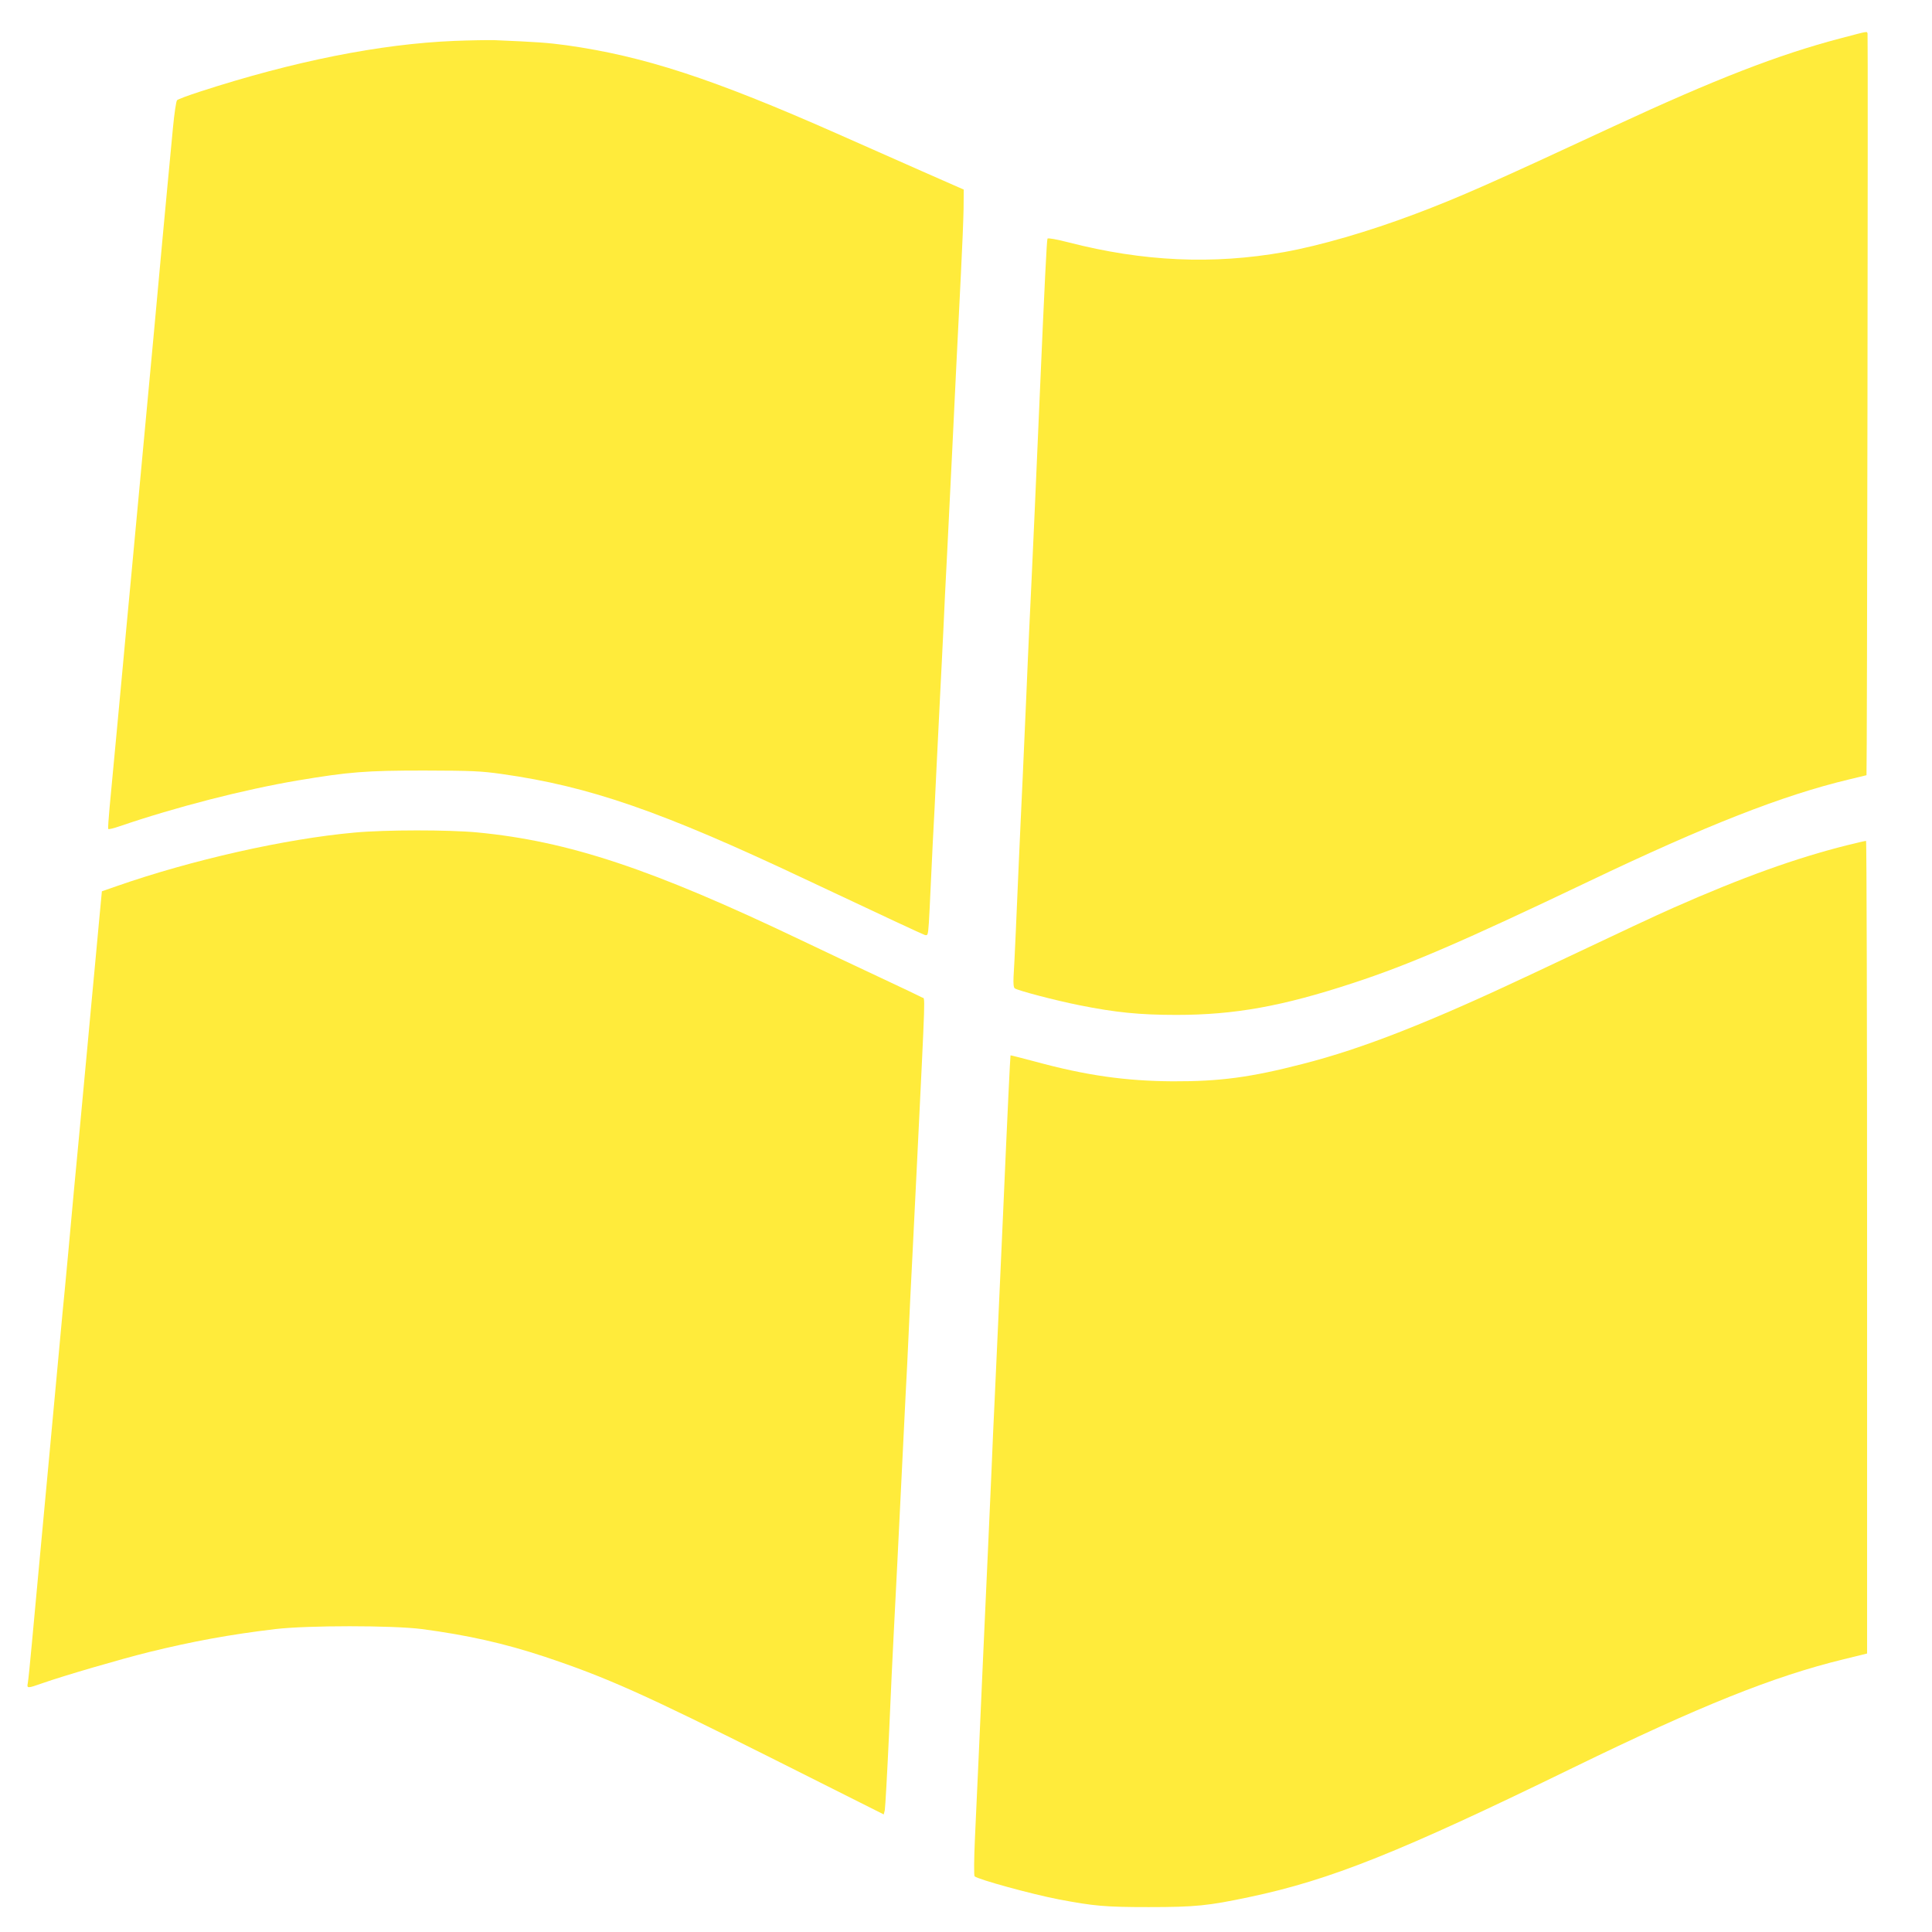
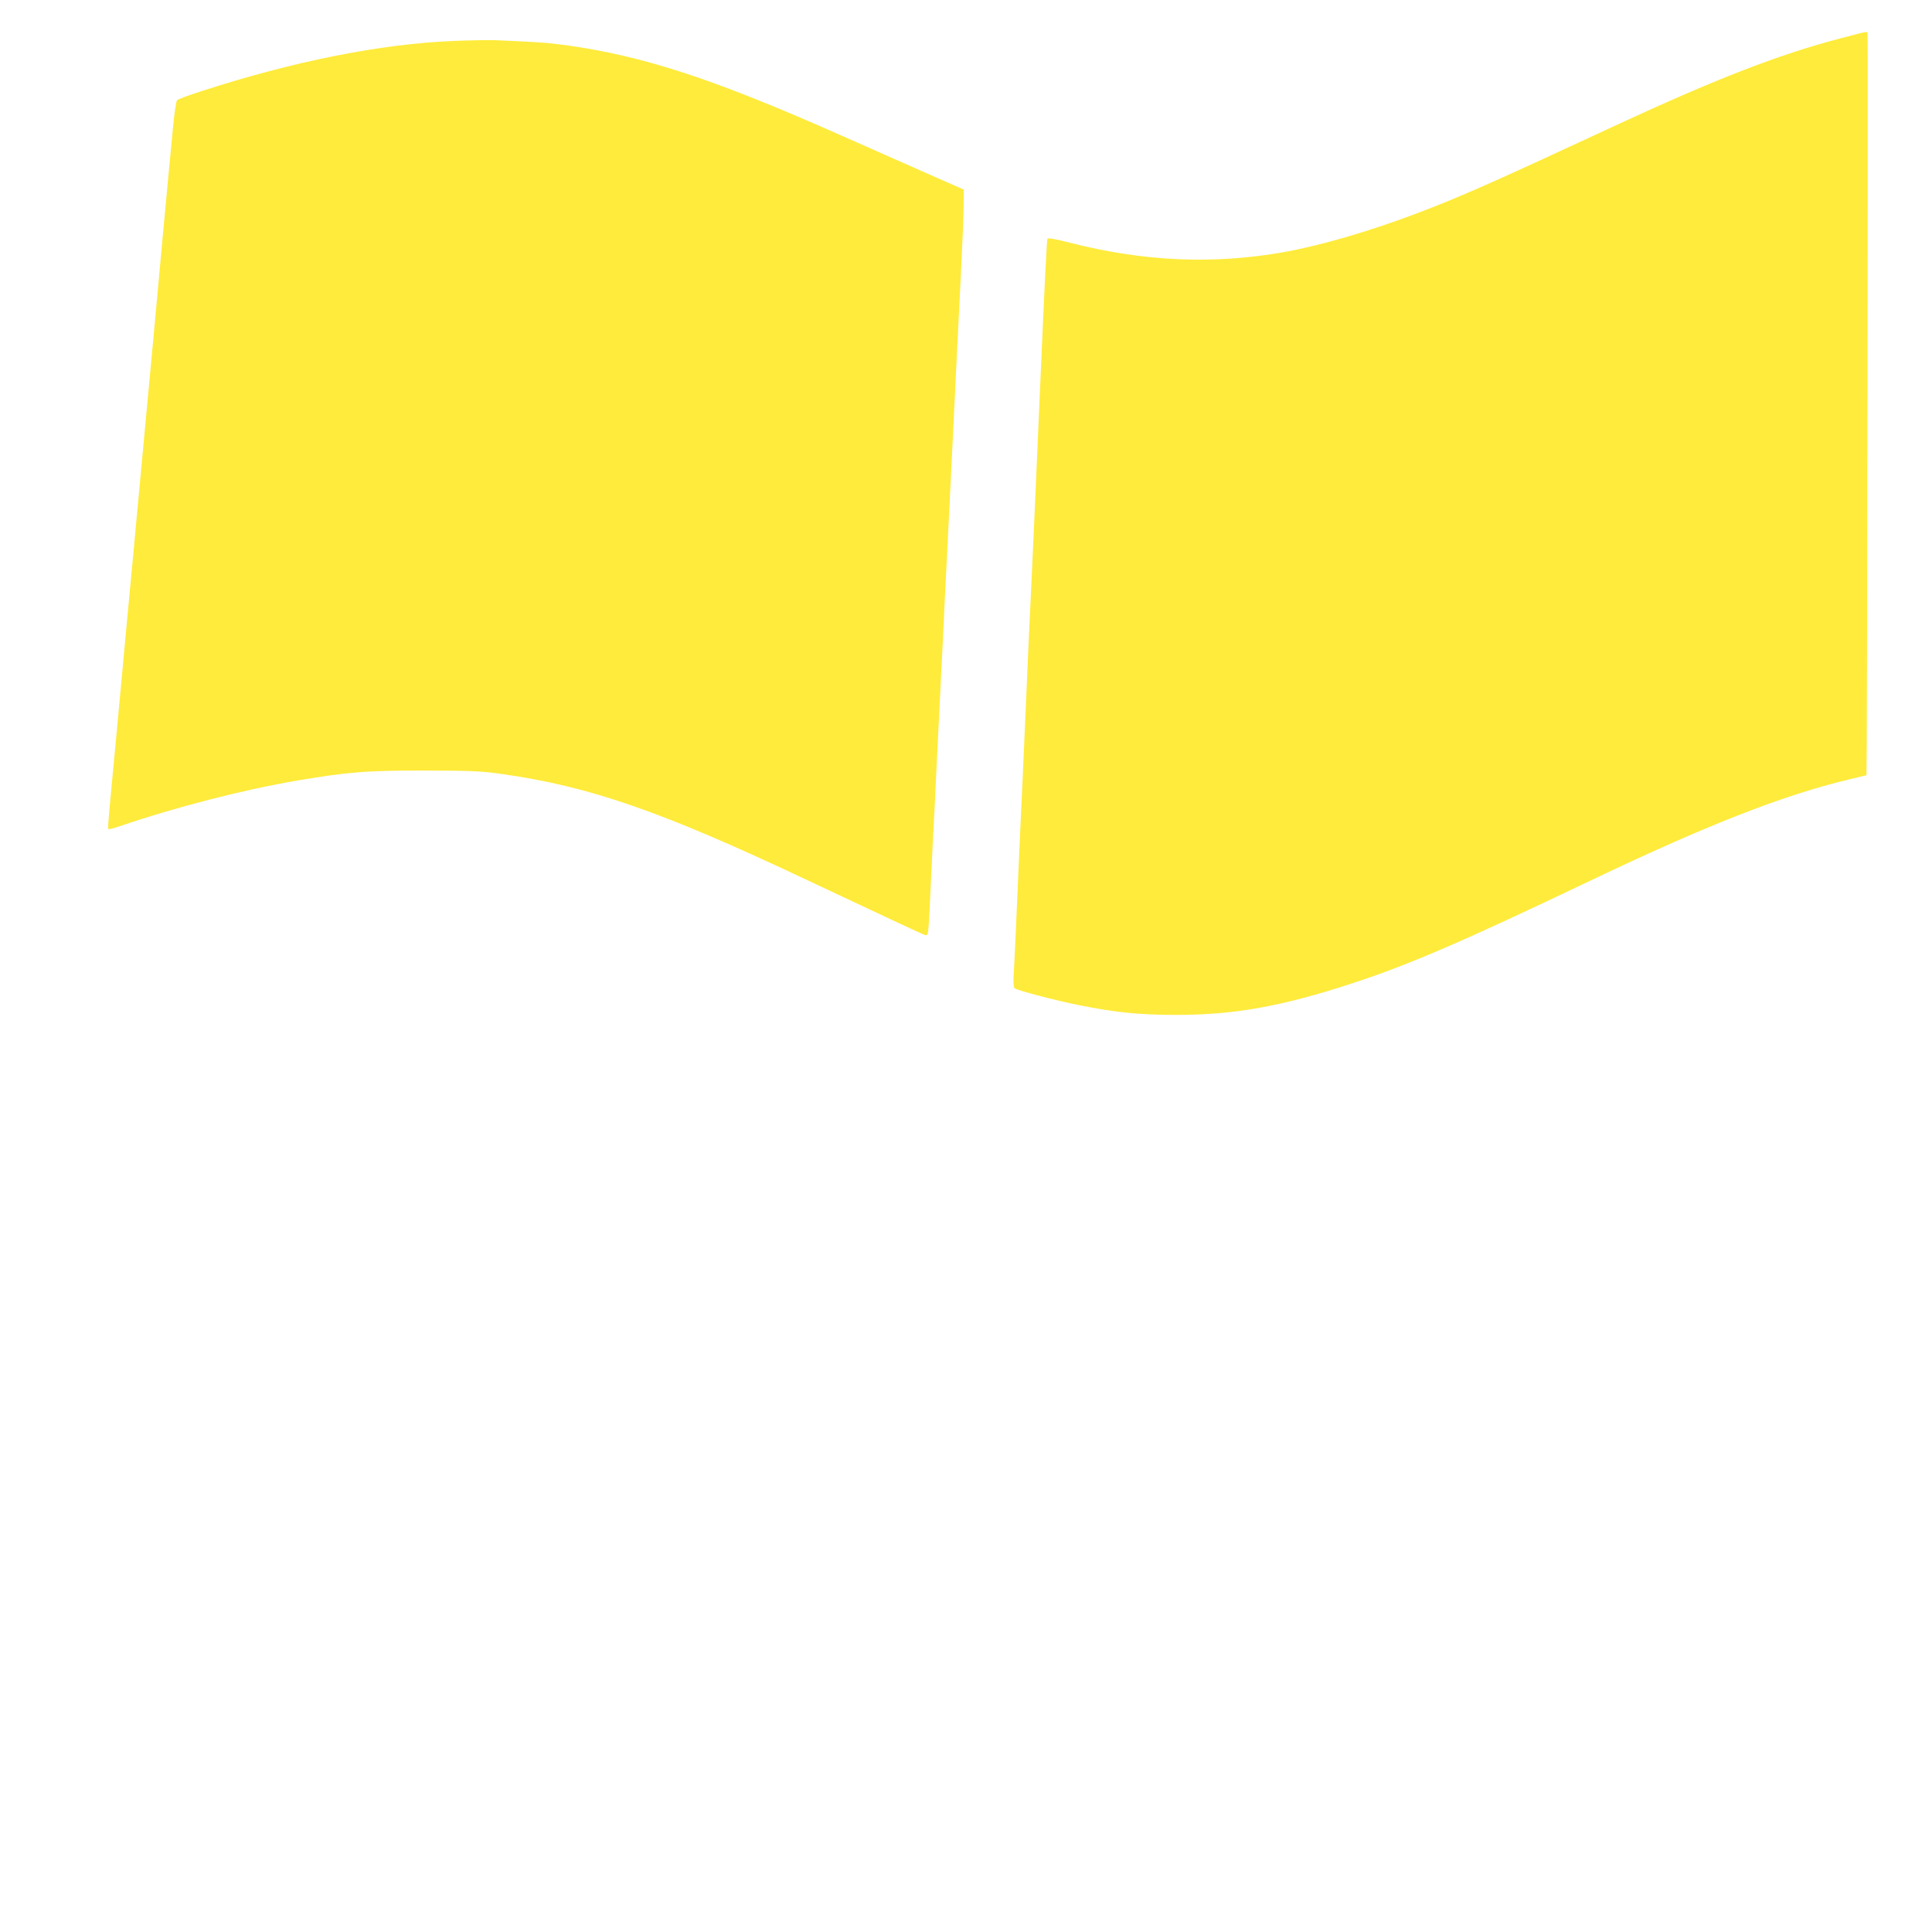
<svg xmlns="http://www.w3.org/2000/svg" version="1.0" width="1280pt" height="1280pt" viewBox="0 0 1280 1280" preserveAspectRatio="xMidYMid meet">
  <g transform="translate(0,1280) scale(0.1,-0.1)" fill="#ffeb3b" stroke="none">
    <path d="M12190 12545 c-408 -107 -829 -271 -1495 -580 -802 -373 -1030 -474 -1320 -583 -307 -116 -632 -210 -867 -252 -472 -84 -934 -63 -1428 64 -78 20 -137 31 -140 25 -5 -8 -19 -291 -51 -1029 -12 -295 -56 -1278 -69 -1535 -5 -115 -15 -320 -20 -455 -6 -135 -17 -389 -25 -565 -8 -176 -20 -421 -25 -545 -5 -124 -14 -331 -20 -460 -6 -129 -12 -265 -15 -302 -2 -44 0 -70 8 -76 18 -14 268 -80 429 -112 239 -48 399 -64 643 -64 384 0 701 57 1169 211 373 122 731 277 1561 673 781 373 1286 571 1725 676 63 15 116 28 116 28 4 3 11 4903 7 4914 -6 15 11 18 -183 -33z" />
    <path d="M3010 12529 c-490 -20 -1063 -134 -1685 -336 -77 -25 -145 -50 -152 -57 -6 -6 -18 -87 -27 -181 -9 -93 -25 -264 -36 -380 -11 -115 -27 -284 -35 -375 -8 -91 -33 -361 -55 -600 -22 -239 -56 -601 -75 -805 -19 -203 -53 -566 -75 -805 -23 -239 -47 -505 -55 -590 -16 -169 -68 -734 -89 -950 -7 -74 -11 -138 -9 -142 2 -4 36 4 76 18 375 128 824 243 1178 303 340 57 452 66 839 66 313 -1 374 -3 515 -23 581 -82 1057 -247 2010 -697 550 -259 771 -362 791 -369 21 -6 22 -3 28 81 3 48 8 147 11 218 3 72 10 213 15 315 6 102 17 327 25 500 9 173 20 401 25 505 6 105 14 285 20 400 5 116 16 345 25 510 28 571 46 921 60 1225 8 168 22 447 31 620 9 173 17 371 18 439 l1 125 -275 121 c-151 67 -405 179 -565 250 -823 364 -1280 513 -1791 585 -126 17 -193 22 -479 34 -44 1 -163 -1 -265 -5z" />
-     <path d="M2349 7284 c-458 -41 -1082 -182 -1579 -356 l-95 -33 -17 -180 c-9 -99 -24 -254 -32 -345 -9 -91 -29 -313 -46 -495 -17 -181 -42 -447 -55 -590 -14 -143 -29 -309 -35 -370 -11 -125 -66 -722 -75 -805 -5 -52 -26 -280 -95 -1025 -17 -181 -44 -472 -60 -645 -16 -173 -39 -416 -50 -540 -11 -124 -23 -237 -26 -252 -7 -35 -3 -35 102 2 137 48 506 156 699 204 293 72 538 117 840 153 216 25 772 25 970 0 302 -40 544 -94 813 -183 410 -137 655 -246 1532 -686 l715 -359 7 28 c3 15 16 242 28 503 11 261 25 552 30 645 5 94 16 314 25 490 21 436 43 881 55 1115 6 107 15 290 20 405 5 116 16 347 25 515 8 168 22 440 30 605 58 1189 55 1095 35 1106 -8 5 -139 67 -290 138 -151 71 -381 179 -510 241 -992 474 -1543 657 -2148 715 -190 18 -608 18 -813 -1z" />
-     <path d="M12237 7200 c-339 -85 -693 -212 -1152 -415 -124 -55 -276 -126 -940 -440 -677 -319 -1115 -492 -1515 -594 -345 -89 -548 -116 -860 -115 -313 2 -575 39 -909 130 -90 24 -165 43 -166 42 -2 -3 -20 -373 -50 -1063 -17 -389 -41 -902 -55 -1215 -6 -118 -15 -321 -20 -450 -6 -129 -17 -381 -25 -560 -23 -500 -44 -972 -60 -1335 -8 -181 -20 -437 -26 -569 -6 -131 -7 -242 -2 -247 20 -20 380 -119 558 -153 233 -44 305 -51 595 -51 310 0 395 9 665 66 538 113 998 297 2150 859 838 408 1325 604 1790 717 l155 38 0 2693 c0 1480 -3 2692 -7 2691 -5 0 -61 -13 -126 -29z" />
  </g>
</svg>